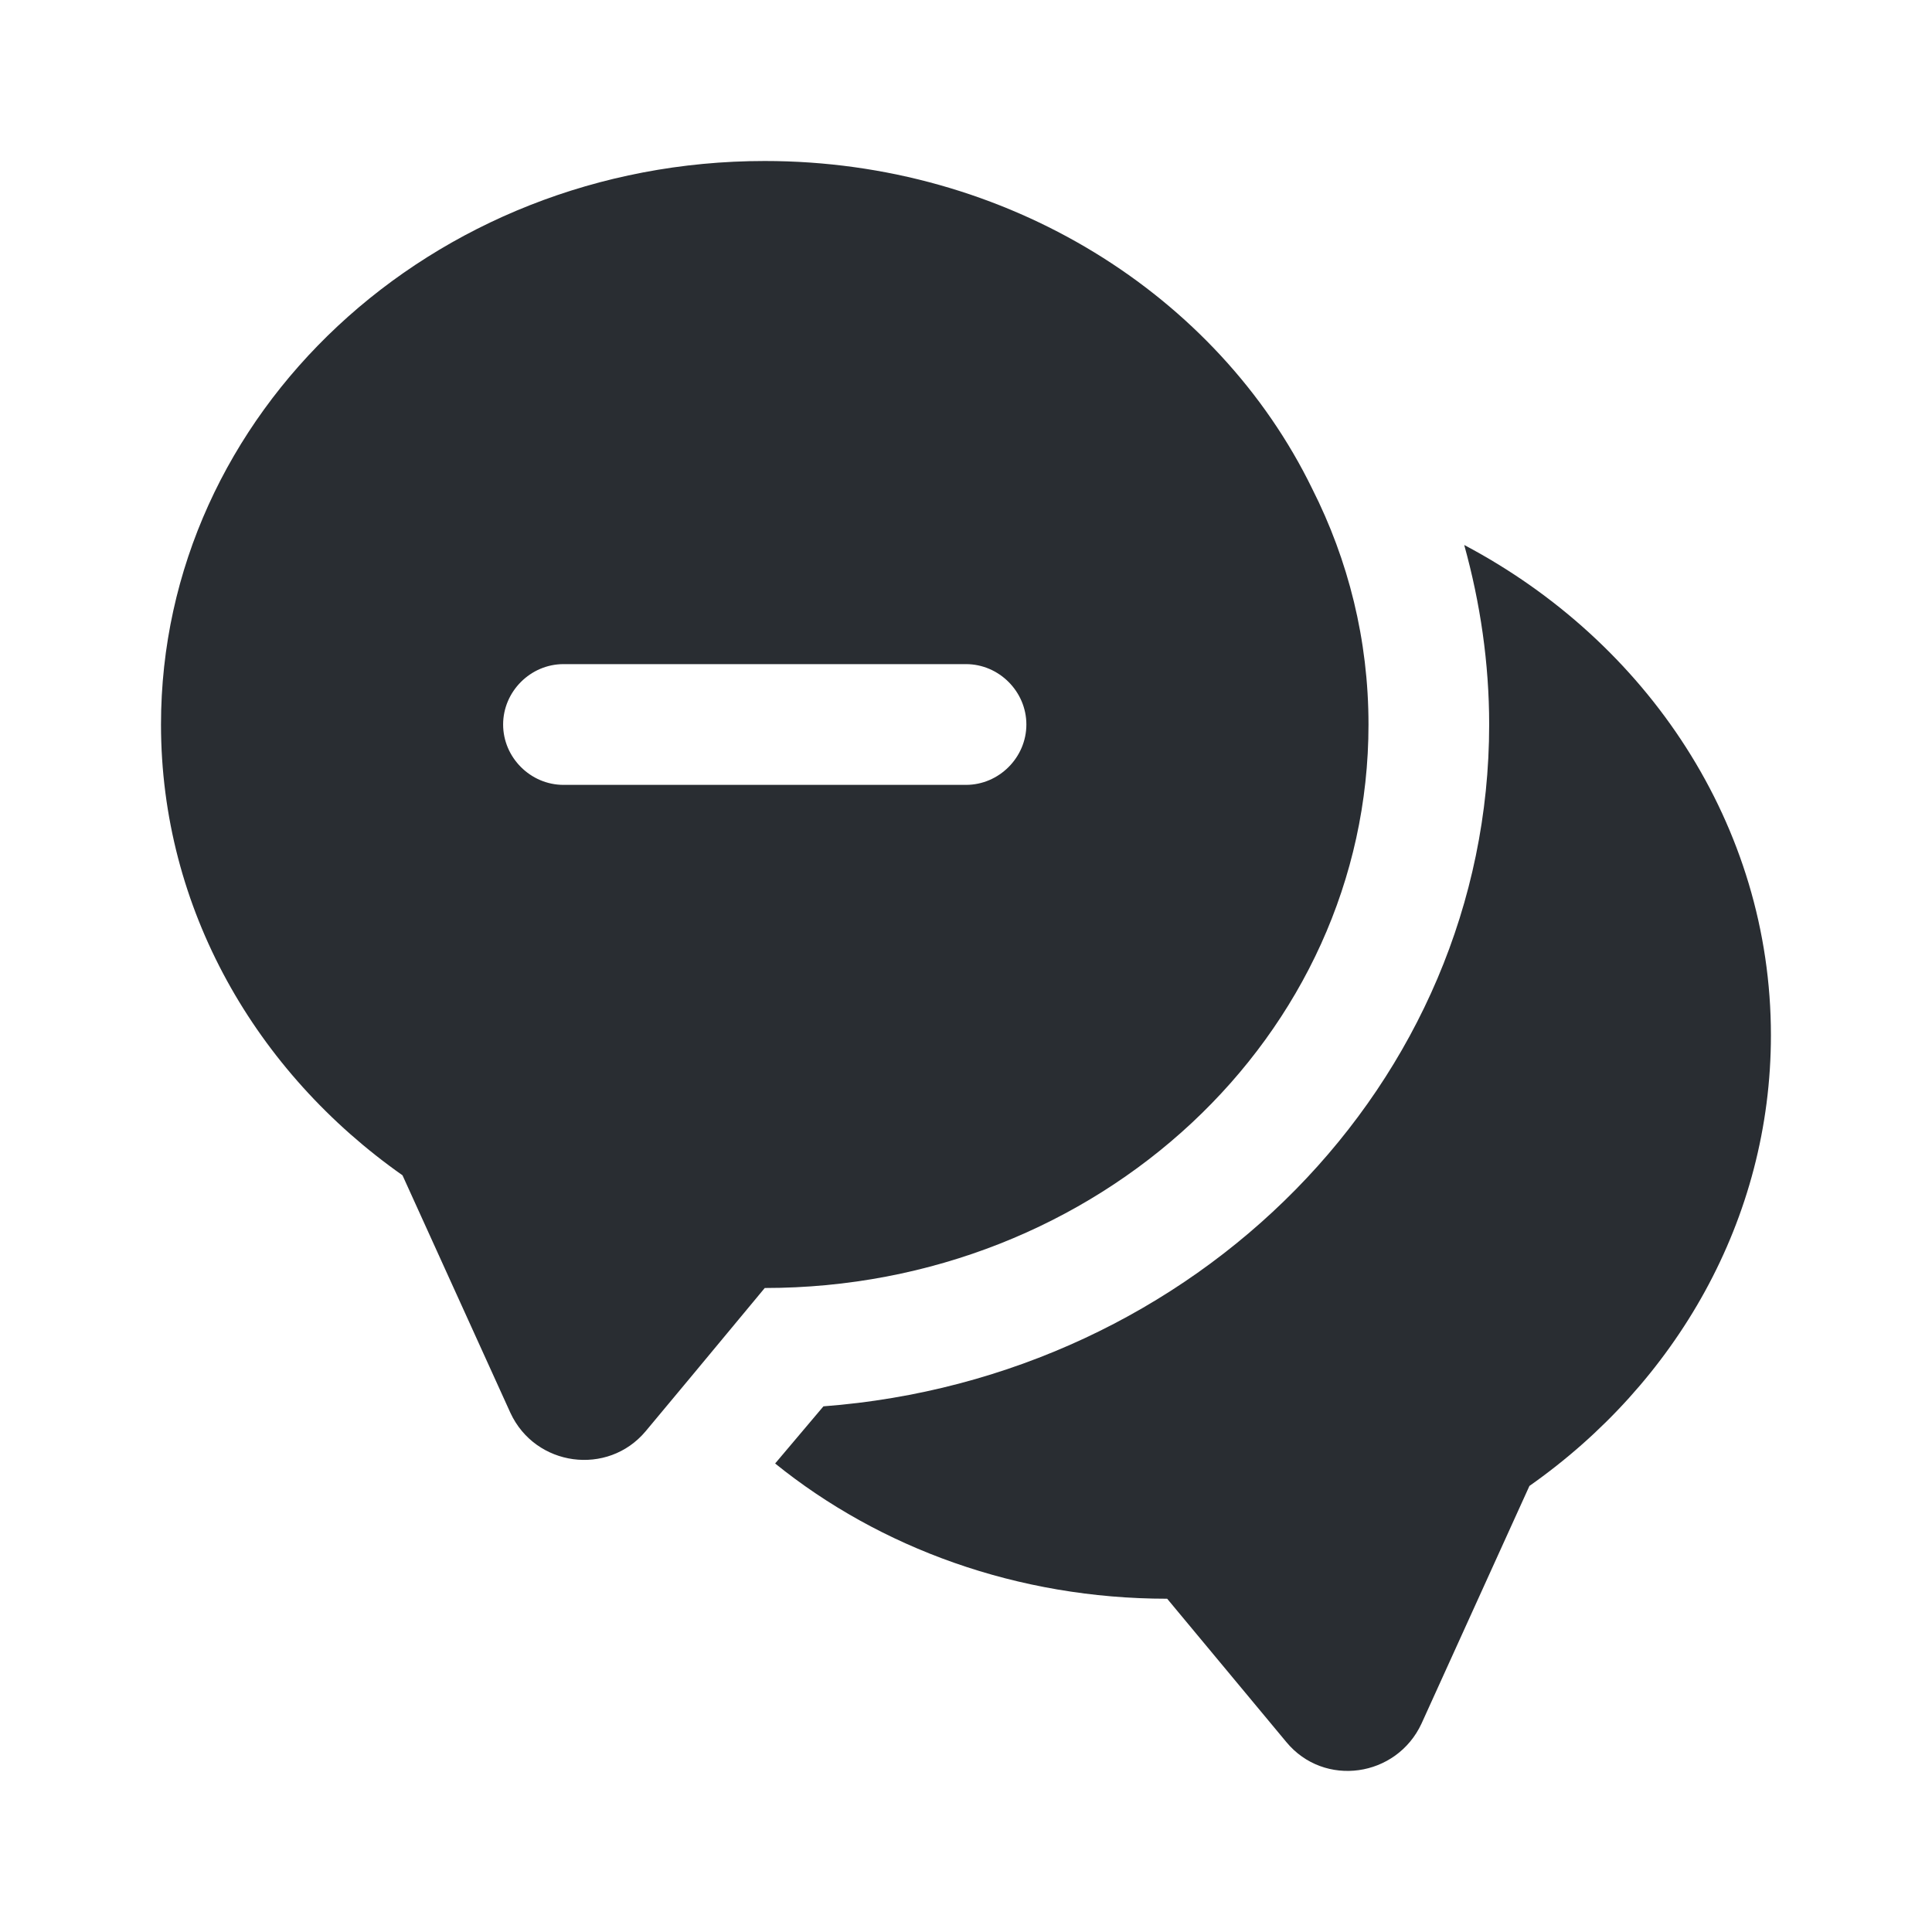
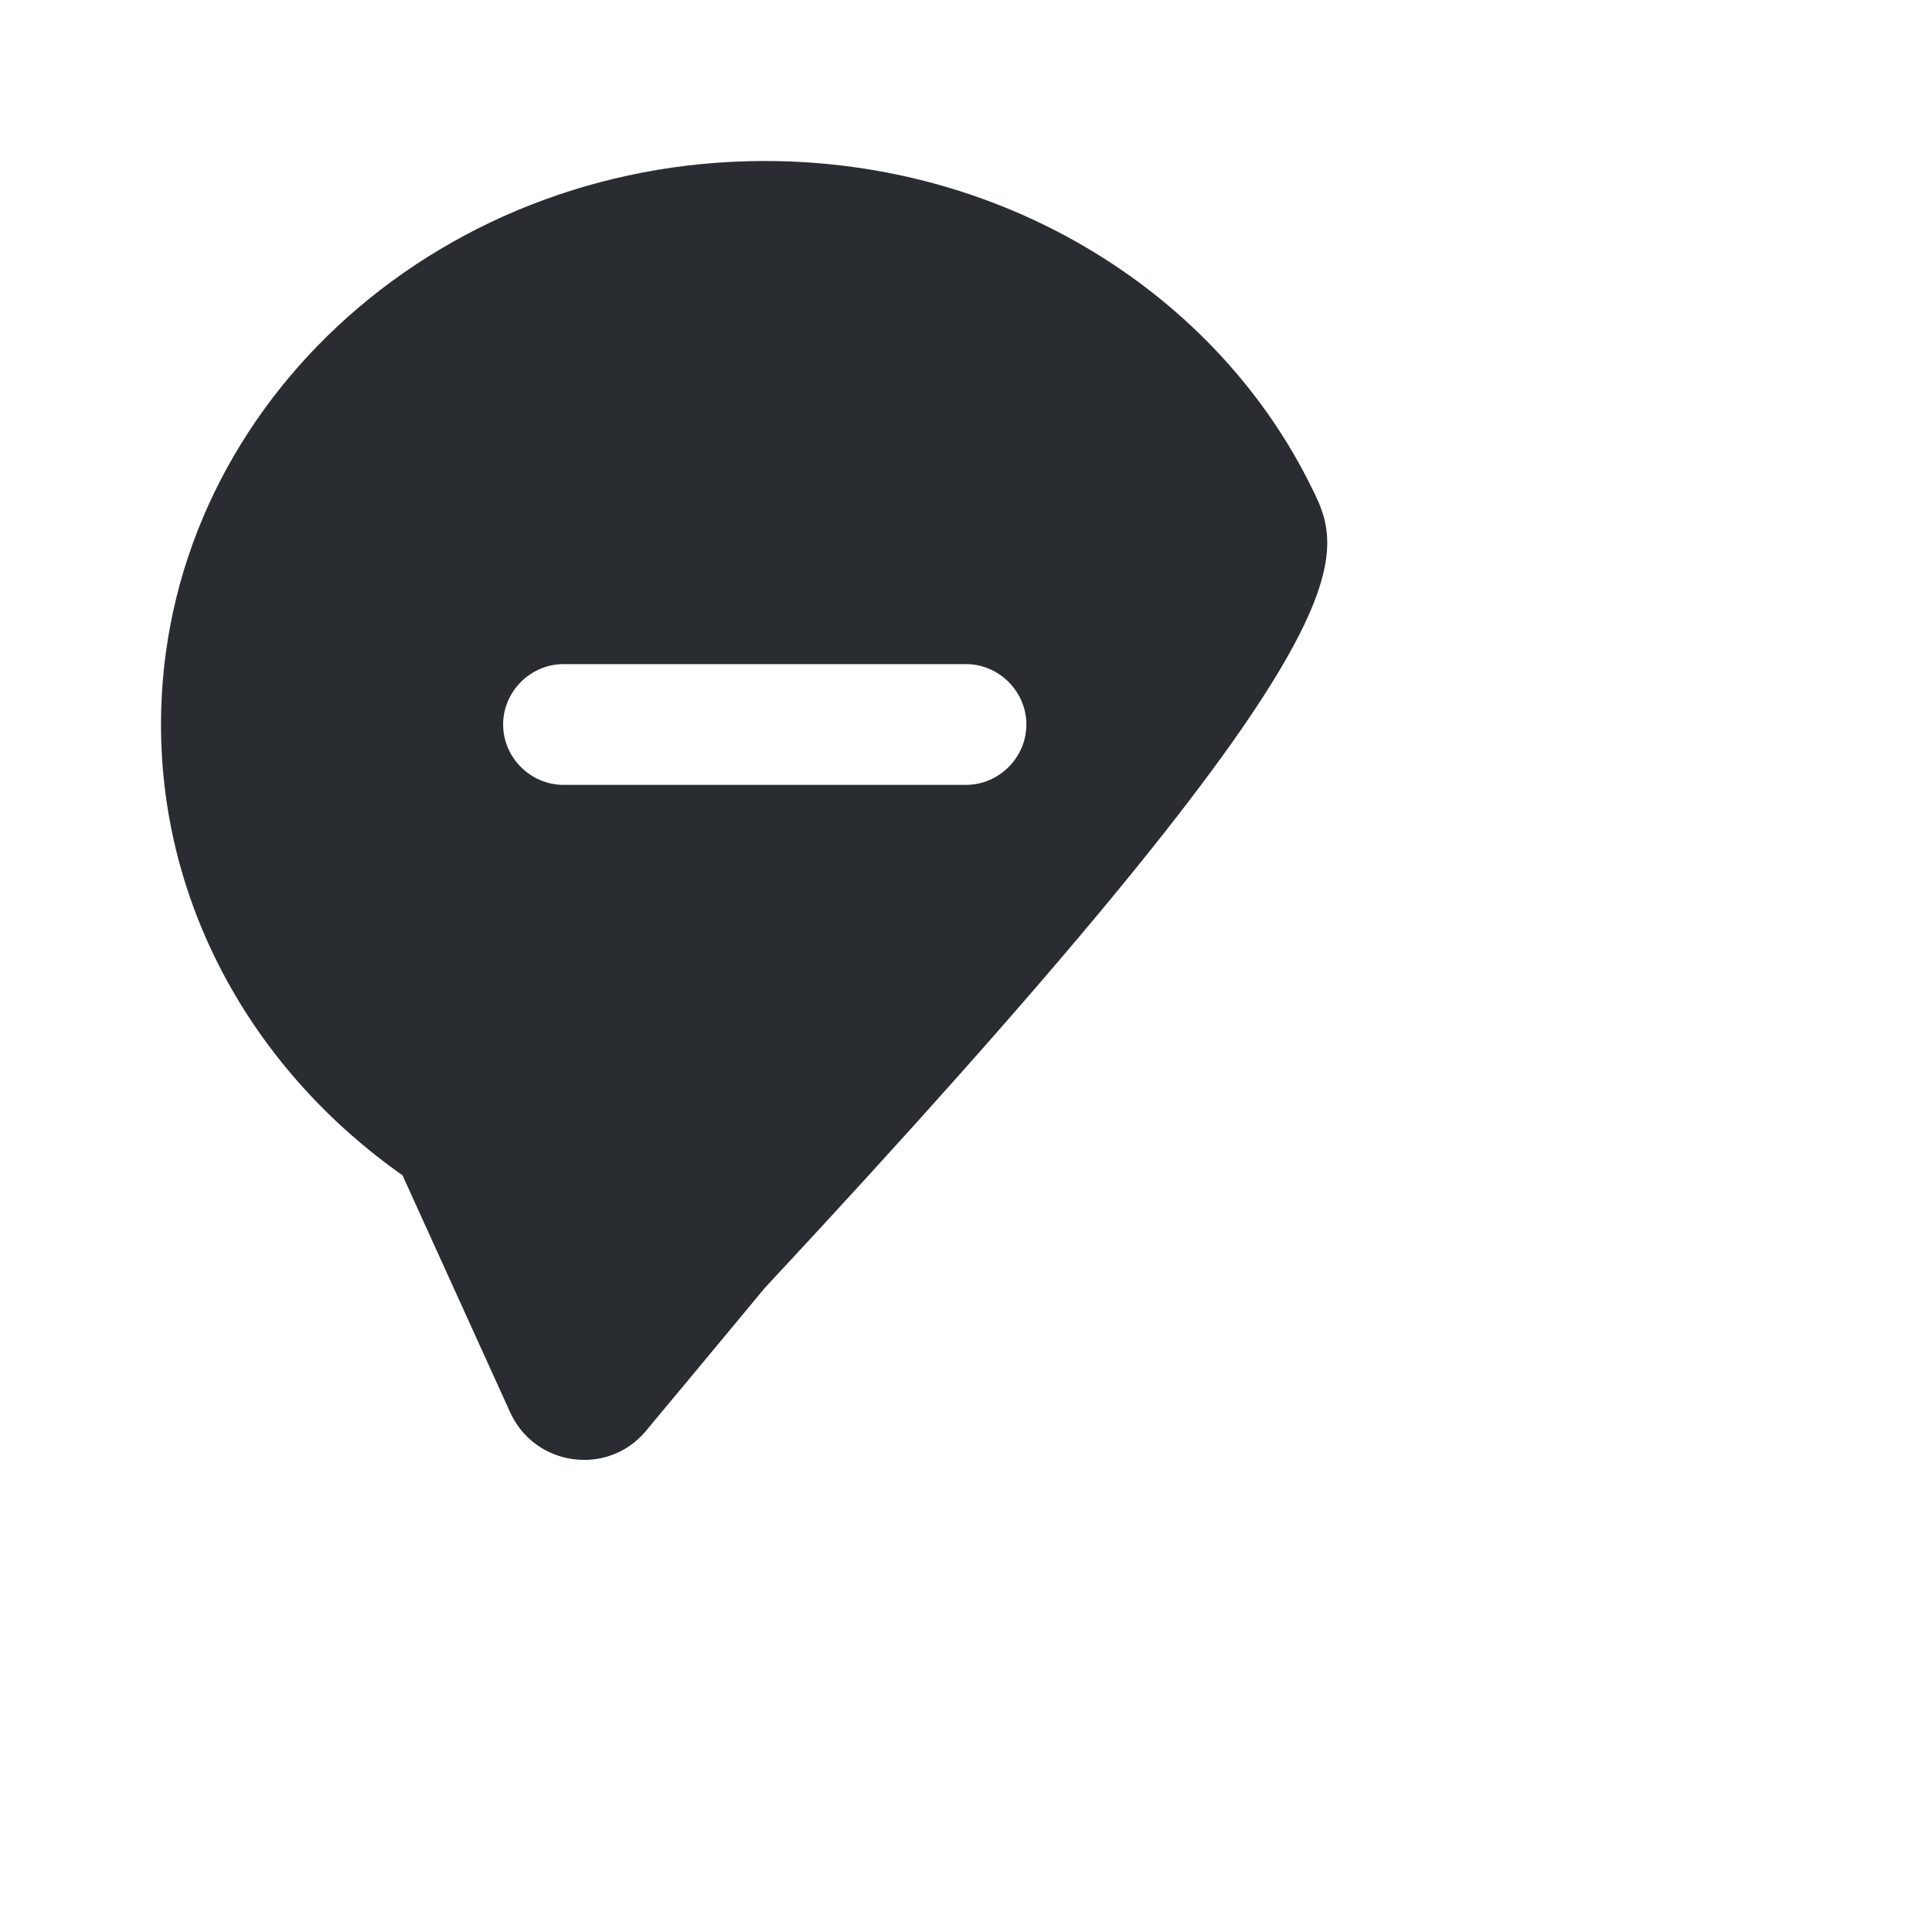
<svg xmlns="http://www.w3.org/2000/svg" width="24" height="24" viewBox="0 0 24 24" fill="none">
-   <path d="M21.999 12.86C21.999 15.149 20.819 17.18 18.999 18.459L17.659 21.41C17.349 22.079 16.449 22.209 15.979 21.64L14.499 19.86C12.639 19.86 10.929 19.23 9.629 18.18L10.229 17.47C14.849 17.119 18.499 13.46 18.499 9C18.499 8.24 18.389 7.49 18.189 6.77C20.459 7.97 21.999 10.249 21.999 12.86Z" fill="#292D32" />
-   <path d="M16.3 6.07C15.13 3.67 12.52 2 9.5 2C5.36 2 2 5.13 2 9C2 11.29 3.18 13.32 5 14.6L6.34 17.55C6.65 18.22 7.55 18.34 8.02 17.78L8.57 17.12L9.5 16C13.64 16 17 12.87 17 9C17 7.95 16.75 6.96 16.3 6.07ZM12 9.75H7C6.59 9.75 6.25 9.41 6.25 9C6.25 8.59 6.59 8.25 7 8.25H12C12.41 8.25 12.75 8.59 12.75 9C12.75 9.41 12.41 9.75 12 9.75Z" fill="#292D32" />
+   <path d="M16.3 6.07C15.13 3.67 12.52 2 9.5 2C5.36 2 2 5.13 2 9C2 11.29 3.18 13.32 5 14.6L6.34 17.55C6.65 18.22 7.55 18.34 8.02 17.78L8.57 17.12L9.5 16C17 7.95 16.75 6.96 16.3 6.07ZM12 9.75H7C6.59 9.75 6.25 9.41 6.25 9C6.25 8.59 6.59 8.25 7 8.25H12C12.41 8.25 12.75 8.59 12.75 9C12.75 9.41 12.41 9.75 12 9.75Z" fill="#292D32" />
</svg>